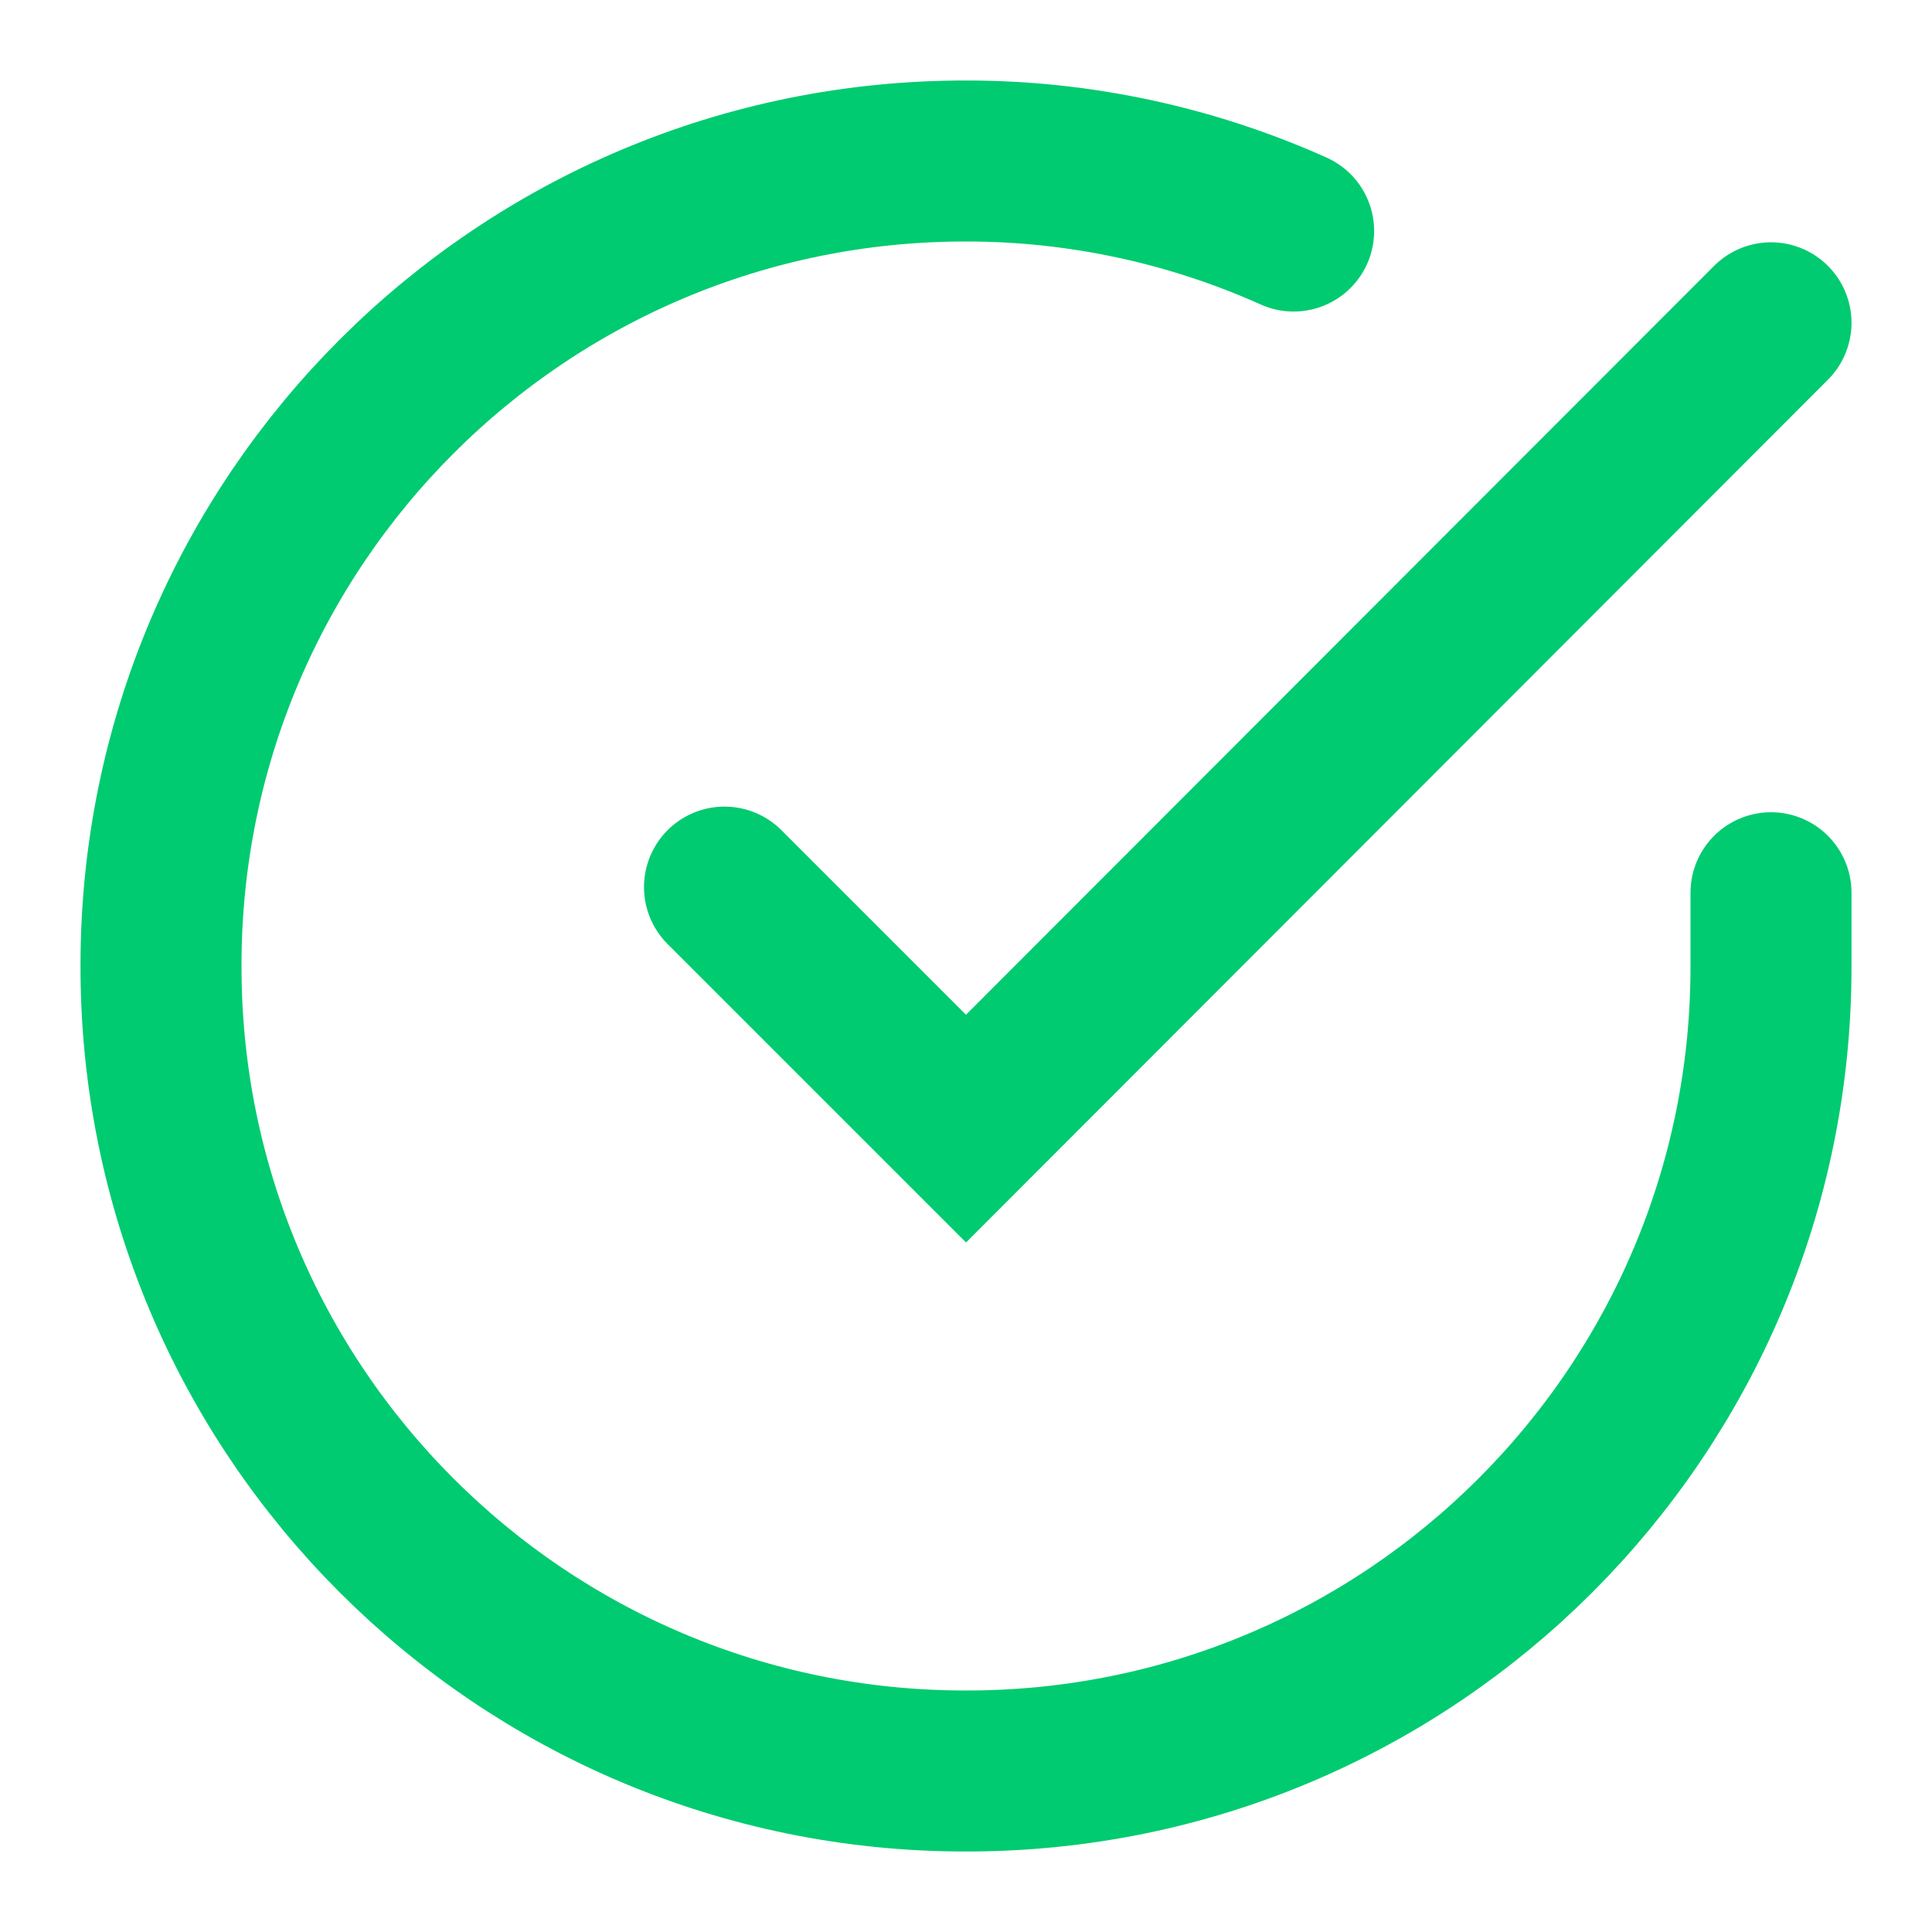
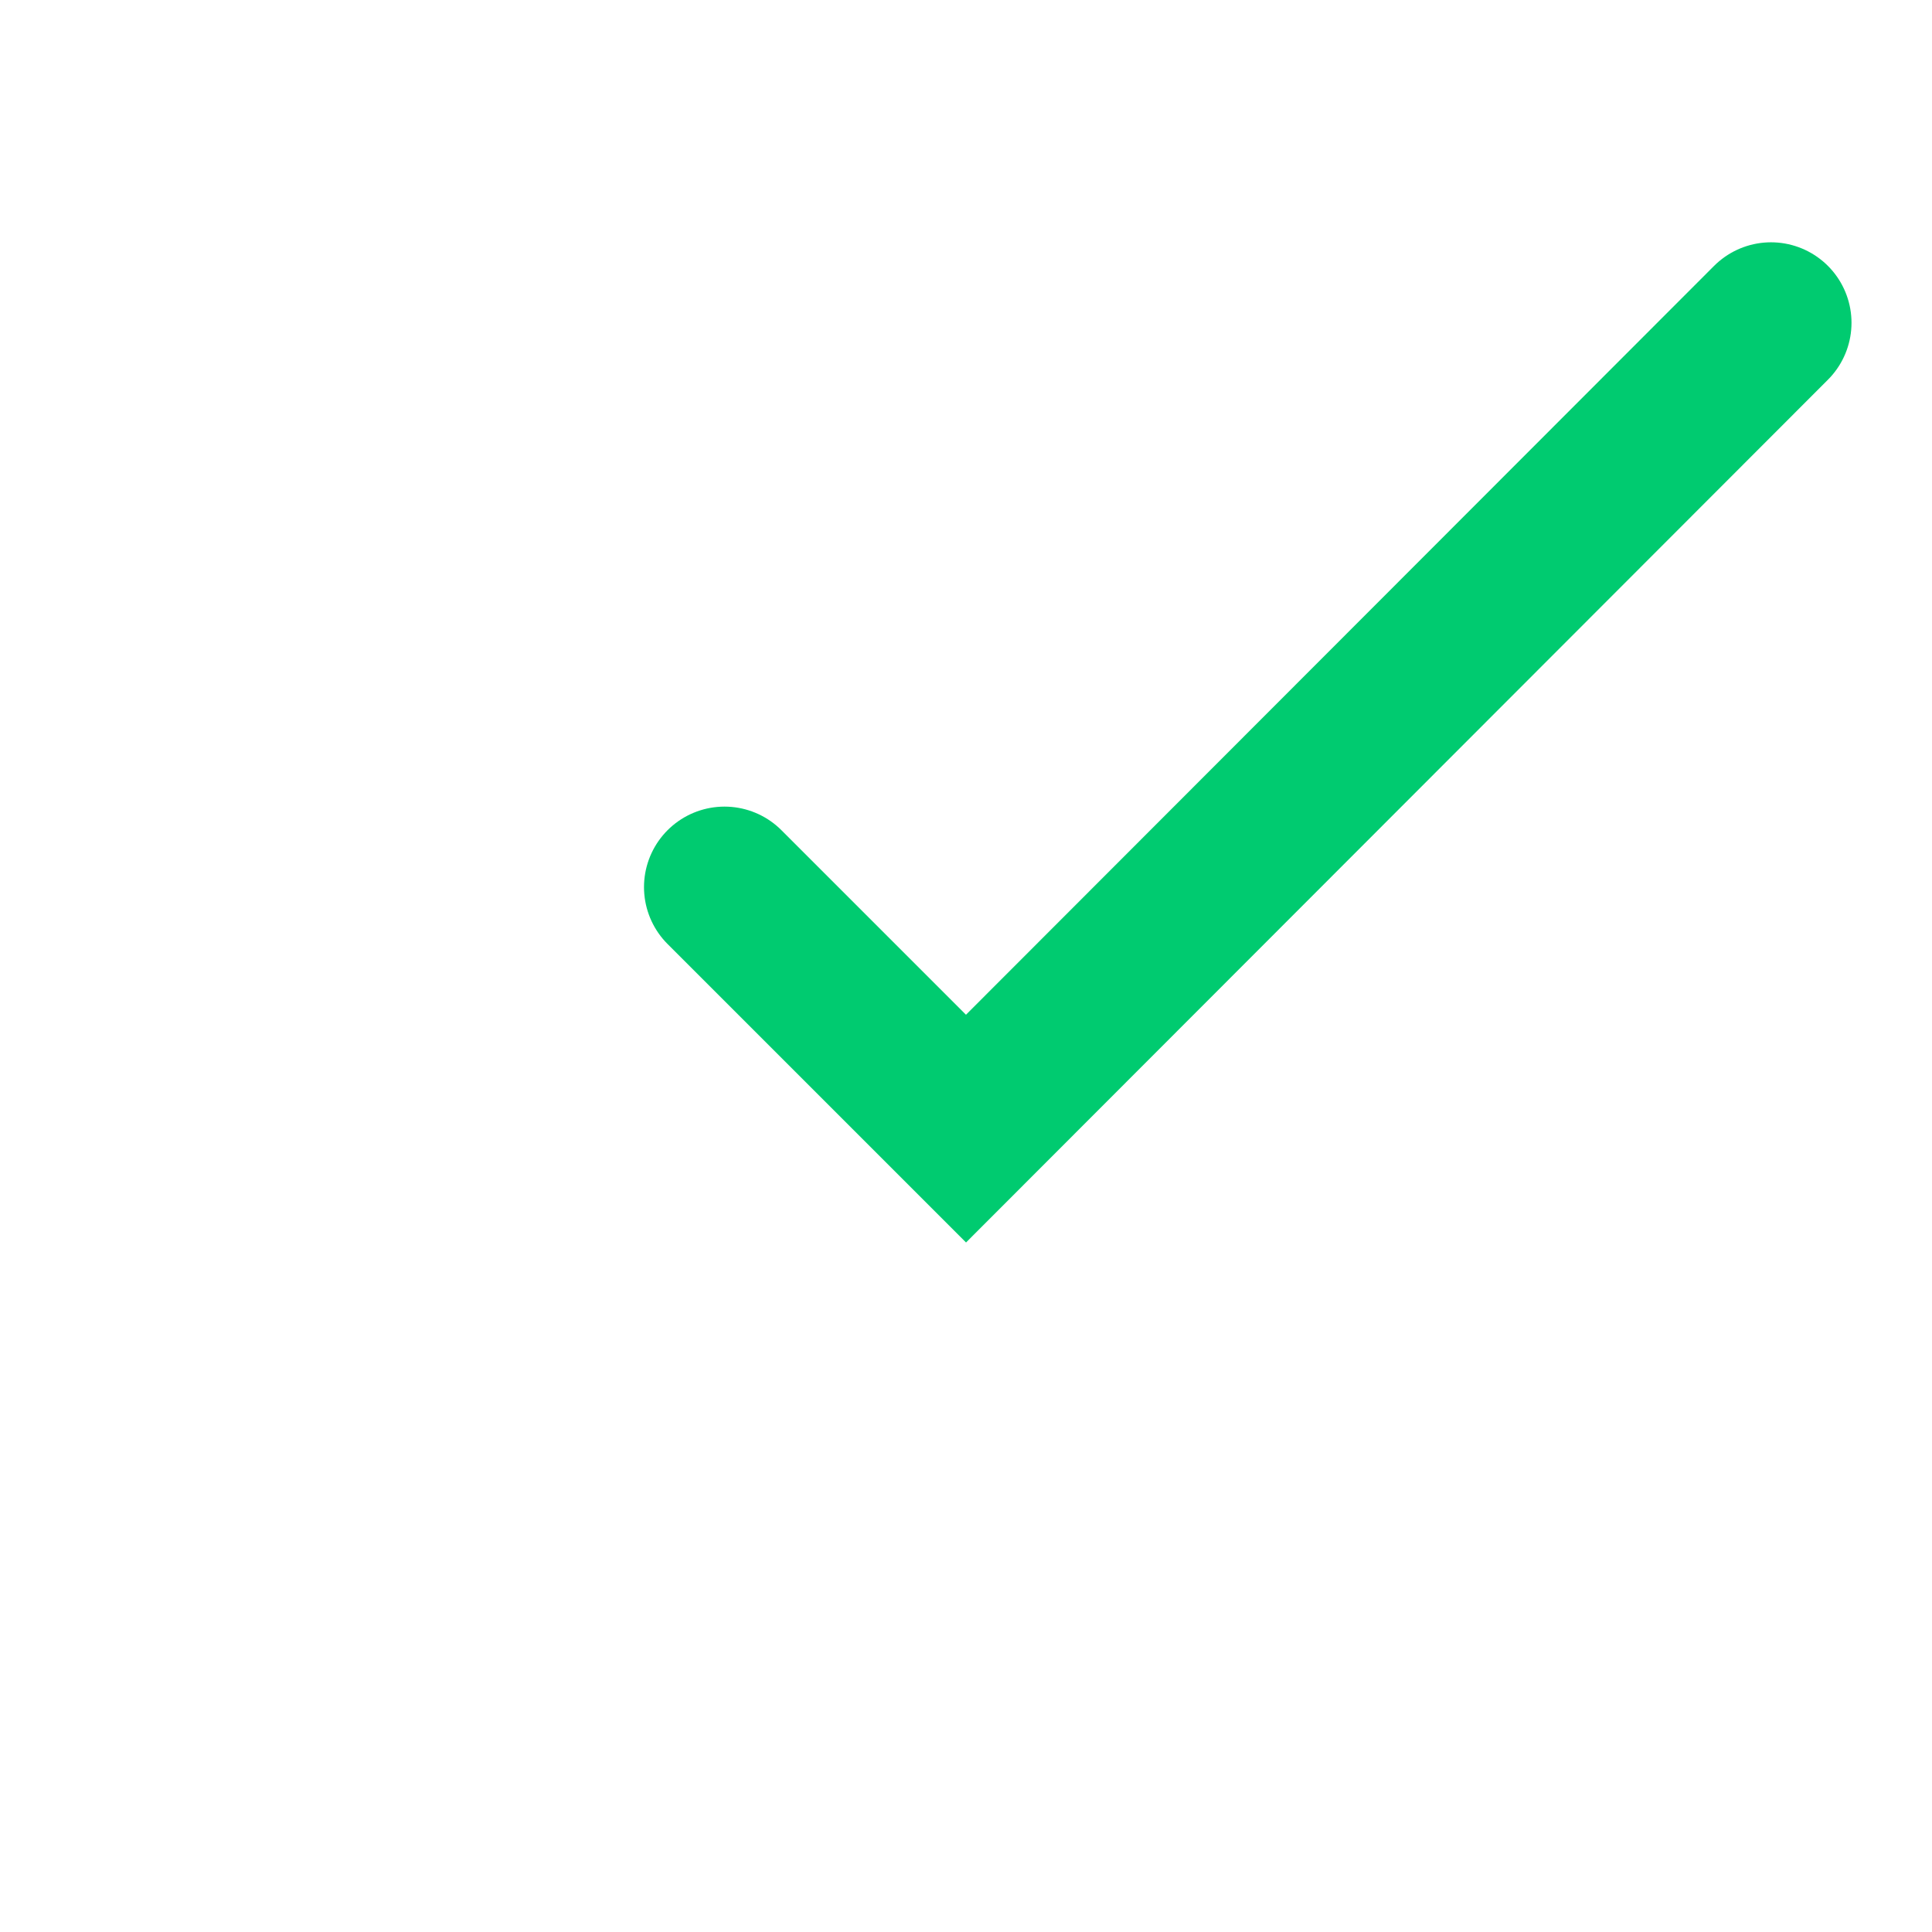
<svg xmlns="http://www.w3.org/2000/svg" id="Layer_1" data-name="Layer 1" viewBox="0 0 24 24">
  <defs>
    <style>
      .cls-1 {
        fill: none;
        stroke: #00cb70;
        stroke-linecap: round;
        stroke-miterlimit: 10;
        stroke-width: 2px;
      }
    </style>
  </defs>
-   <path class="cls-1" d="M22,11.09v.92c0,5.52-4.48,10-10.01,9.99-5.52,0-10-4.48-9.99-10.01,0-5.52,4.48-10,10.01-9.99,1.4,0,2.79.3,4.06.87" />
  <polyline class="cls-1" points="22 4.01 12 14.02 9 11.02" />
</svg>